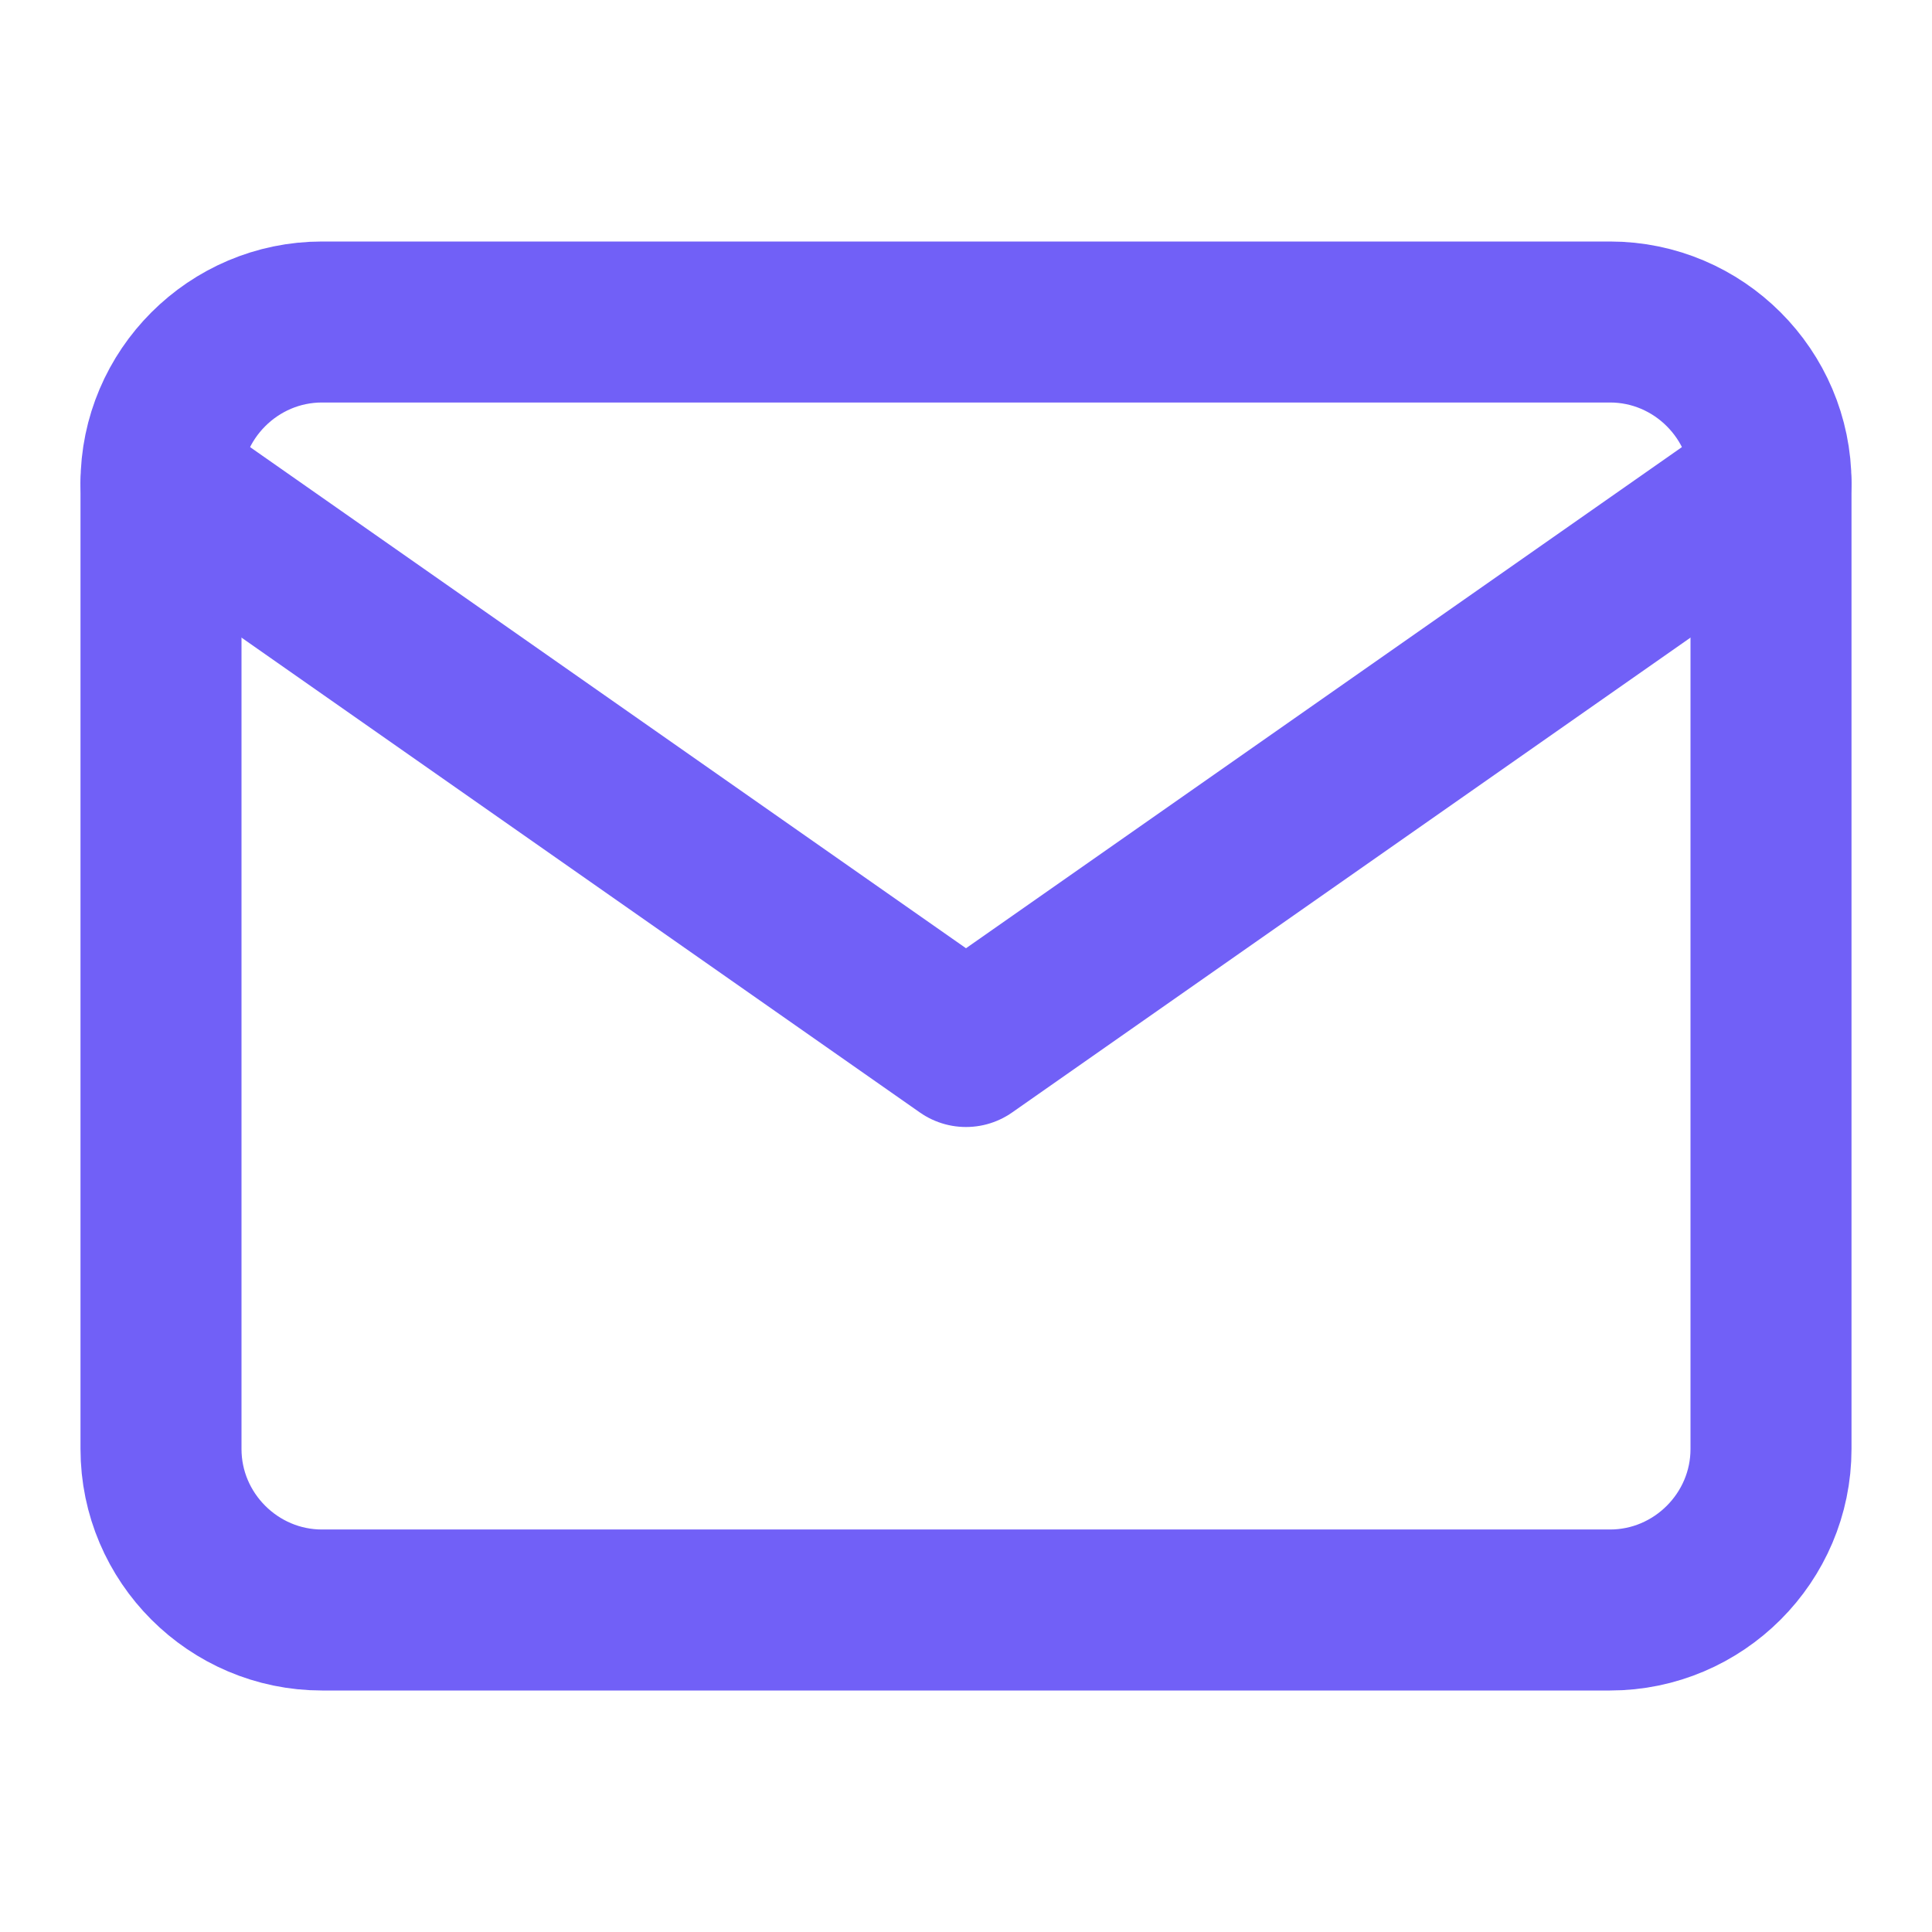
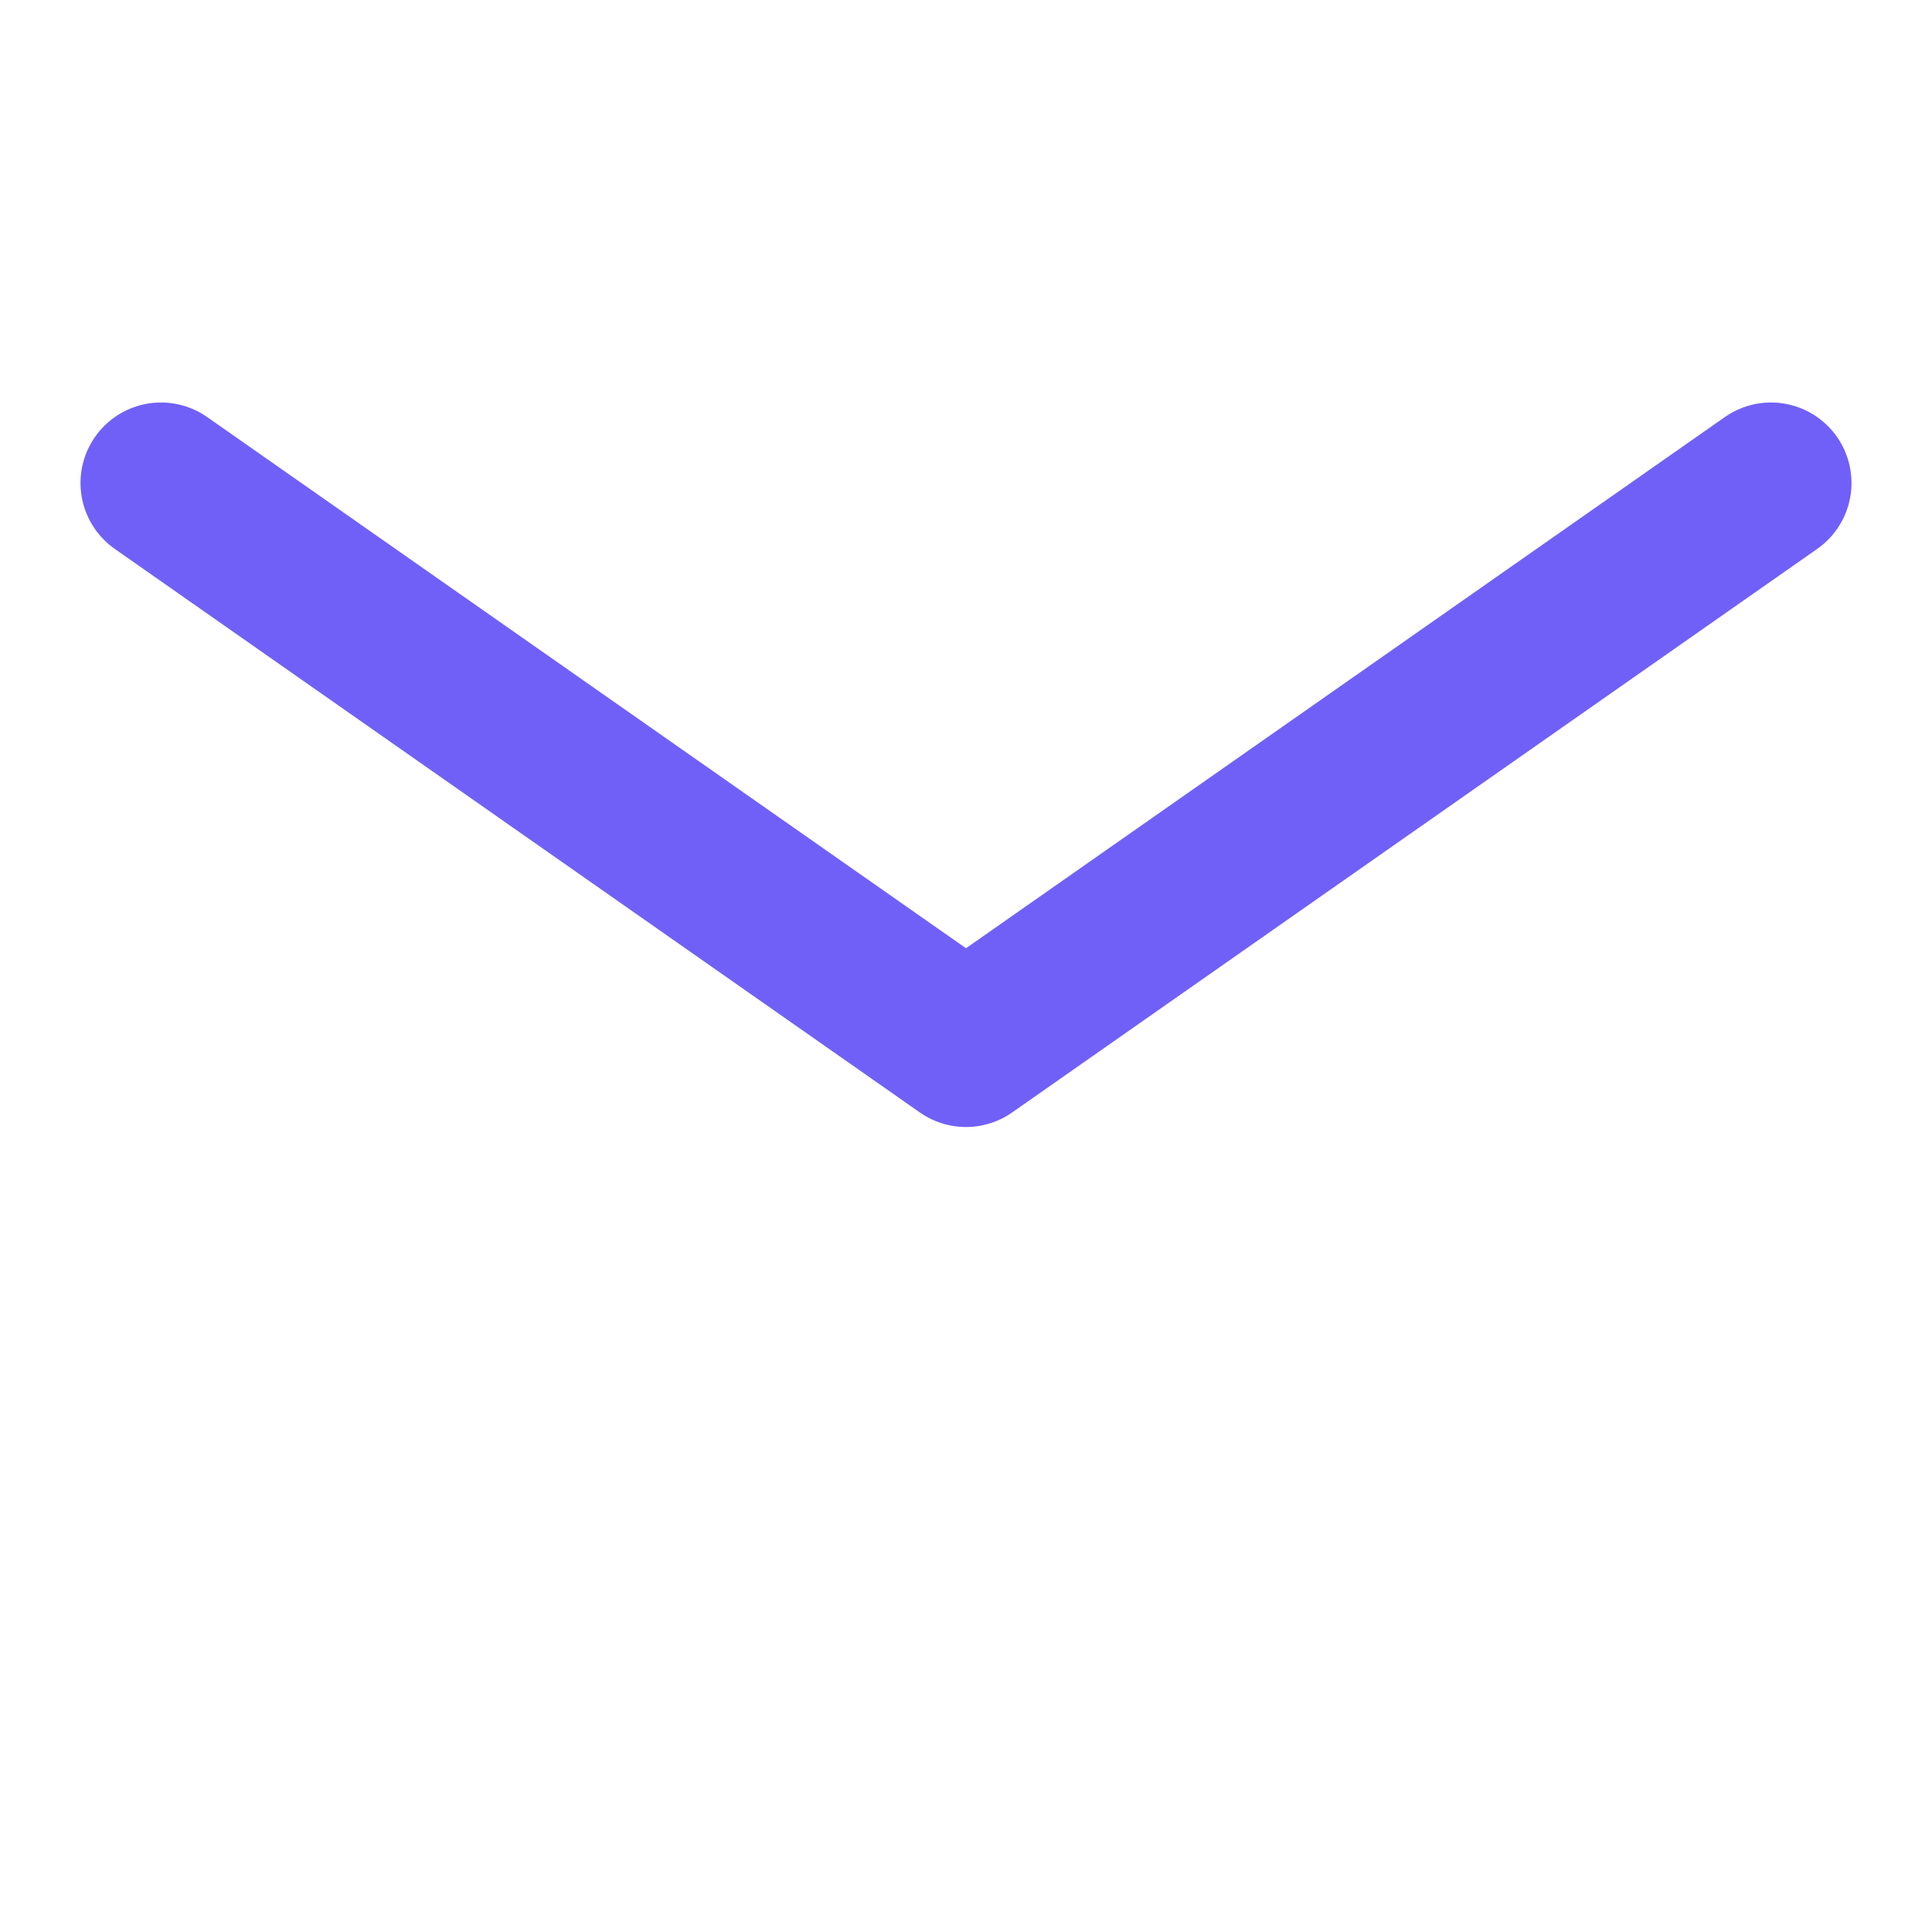
<svg xmlns="http://www.w3.org/2000/svg" width="24" height="24" fill="none">
-   <path stroke="#7160F7" stroke-linecap="round" stroke-linejoin="round" stroke-width="2" d="M4 4h16c1.1 0 2 .9 2 2v12c0 1.1-.9 2-2 2H4c-1.1 0-2-.9-2-2V6c0-1.1.9-2 2-2Z" />
  <path stroke="#7160F7" stroke-linecap="round" stroke-linejoin="round" stroke-width="2" d="m22 6-10 7L2 6" />
</svg>